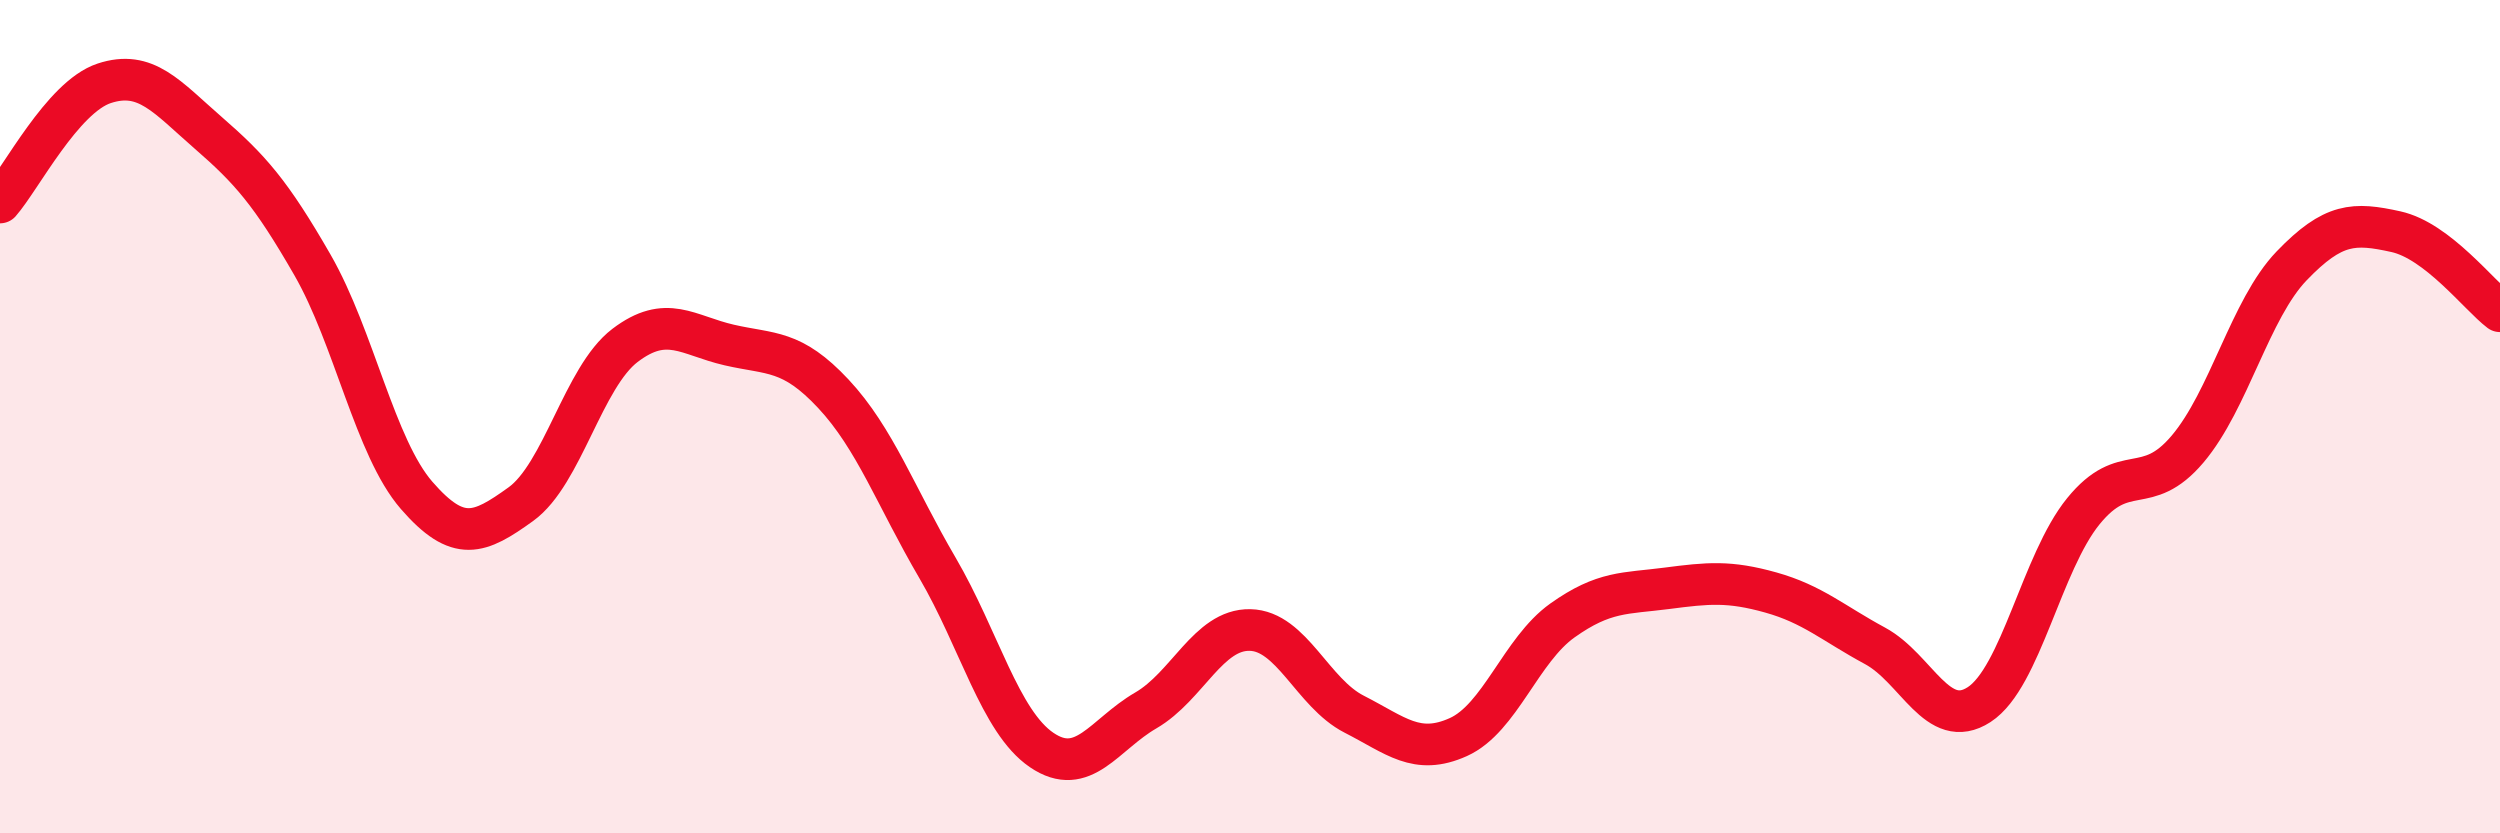
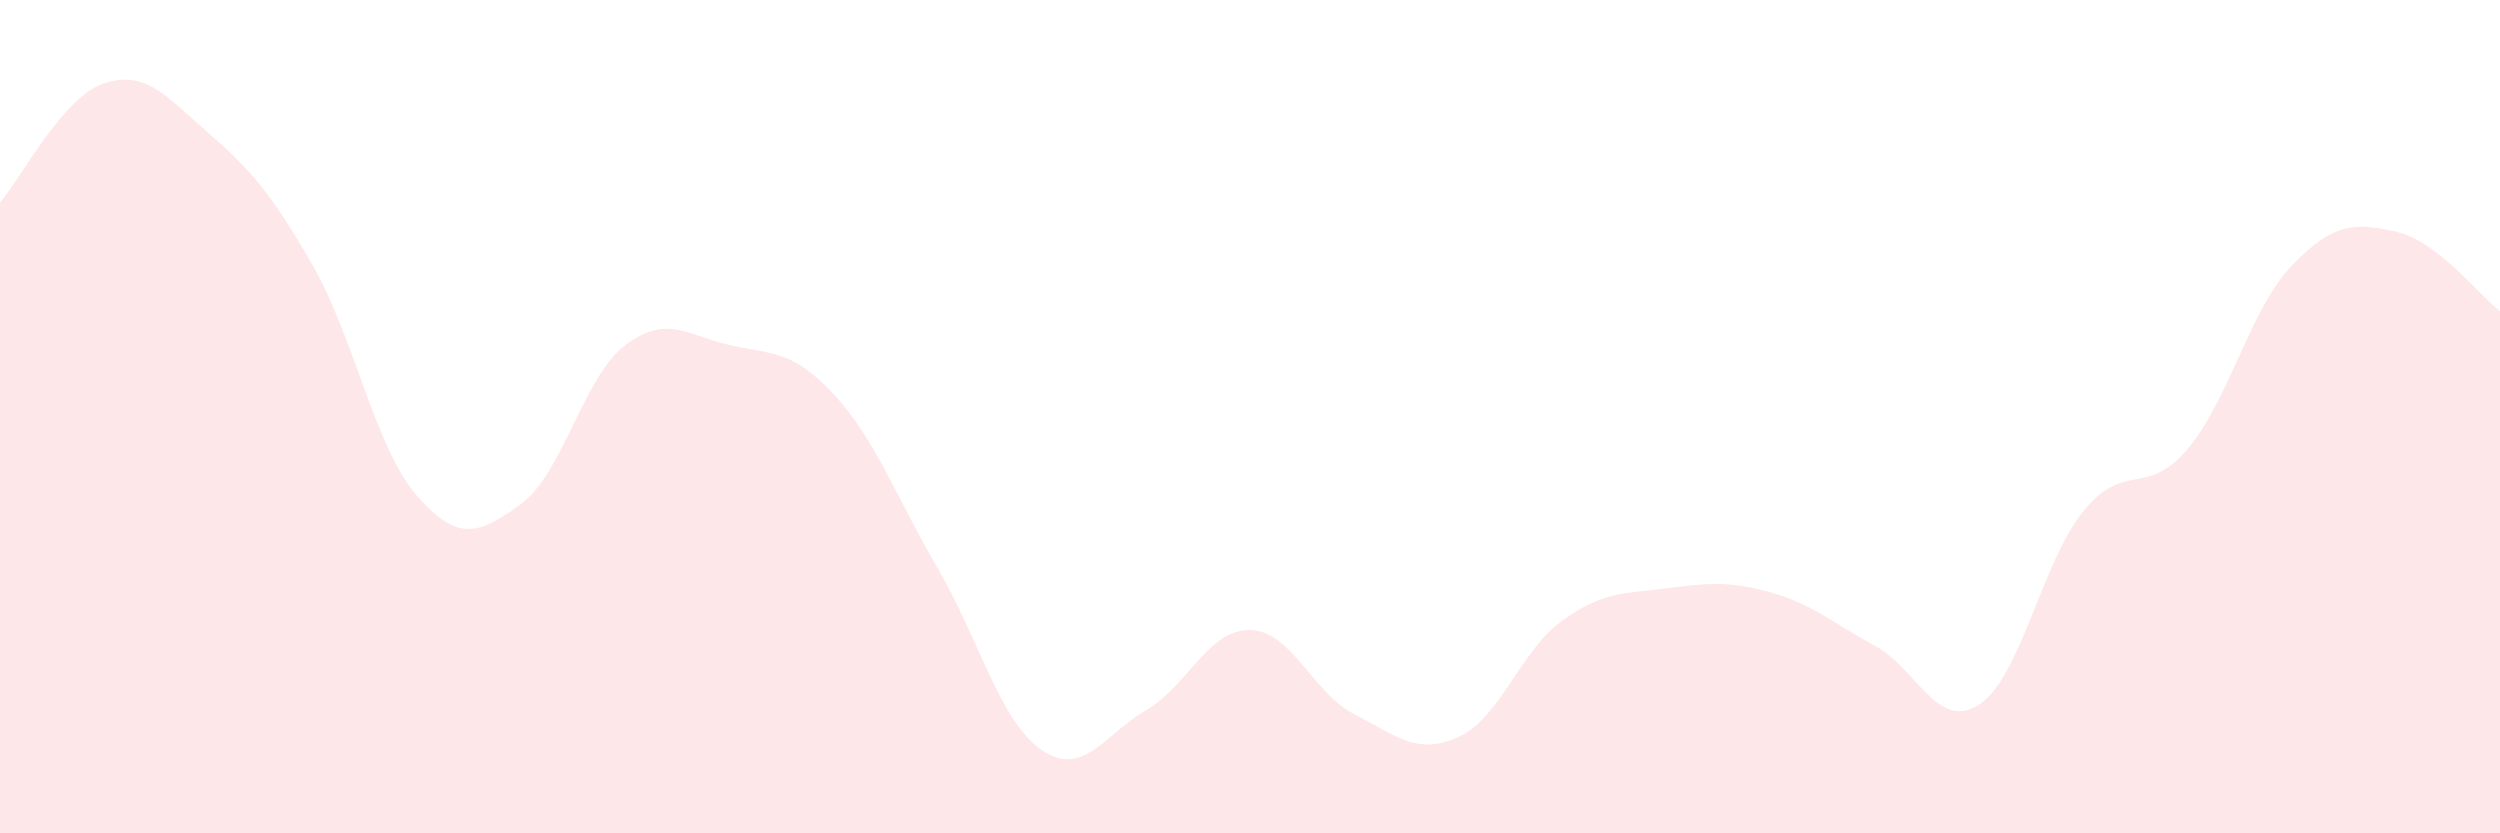
<svg xmlns="http://www.w3.org/2000/svg" width="60" height="20" viewBox="0 0 60 20">
  <path d="M 0,4.86 C 0.5,4.29 1.5,2.33 2.5,2 C 3.5,1.67 4,2.32 5,3.19 C 6,4.06 6.5,4.62 7.5,6.36 C 8.5,8.1 9,10.74 10,11.89 C 11,13.04 11.5,12.82 12.5,12.1 C 13.5,11.38 14,9.05 15,8.29 C 16,7.53 16.5,8.05 17.5,8.28 C 18.5,8.51 19,8.38 20,9.45 C 21,10.52 21.5,11.92 22.5,13.63 C 23.5,15.34 24,17.32 25,18 C 26,18.68 26.5,17.63 27.5,17.05 C 28.5,16.47 29,15.1 30,15.12 C 31,15.14 31.5,16.63 32.5,17.14 C 33.5,17.65 34,18.14 35,17.69 C 36,17.24 36.5,15.6 37.5,14.89 C 38.5,14.18 39,14.25 40,14.12 C 41,13.99 41.5,13.94 42.5,14.22 C 43.5,14.5 44,14.96 45,15.5 C 46,16.04 46.5,17.56 47.5,16.91 C 48.5,16.26 49,13.5 50,12.27 C 51,11.04 51.5,11.96 52.5,10.78 C 53.5,9.6 54,7.42 55,6.38 C 56,5.34 56.5,5.34 57.5,5.56 C 58.5,5.78 59.5,7.09 60,7.47L60 20L0 20Z" fill="#EB0A25" opacity="0.1" stroke-linecap="round" stroke-linejoin="round" />
-   <path d="M 0,4.86 C 0.5,4.29 1.5,2.33 2.5,2 C 3.5,1.67 4,2.32 5,3.19 C 6,4.06 6.5,4.62 7.5,6.36 C 8.5,8.1 9,10.74 10,11.89 C 11,13.04 11.5,12.82 12.5,12.1 C 13.5,11.38 14,9.05 15,8.29 C 16,7.53 16.5,8.05 17.5,8.28 C 18.5,8.51 19,8.38 20,9.45 C 21,10.52 21.5,11.92 22.5,13.63 C 23.5,15.34 24,17.32 25,18 C 26,18.68 26.5,17.63 27.5,17.05 C 28.5,16.47 29,15.1 30,15.12 C 31,15.14 31.5,16.63 32.5,17.14 C 33.5,17.65 34,18.14 35,17.69 C 36,17.24 36.5,15.6 37.5,14.89 C 38.5,14.18 39,14.25 40,14.12 C 41,13.99 41.5,13.94 42.5,14.22 C 43.5,14.5 44,14.96 45,15.5 C 46,16.04 46.5,17.56 47.5,16.91 C 48.5,16.26 49,13.5 50,12.27 C 51,11.04 51.5,11.96 52.5,10.78 C 53.5,9.6 54,7.42 55,6.38 C 56,5.34 56.5,5.34 57.5,5.56 C 58.5,5.78 59.5,7.09 60,7.47" stroke="#EB0A25" stroke-width="1" fill="none" stroke-linecap="round" stroke-linejoin="round" />
</svg>